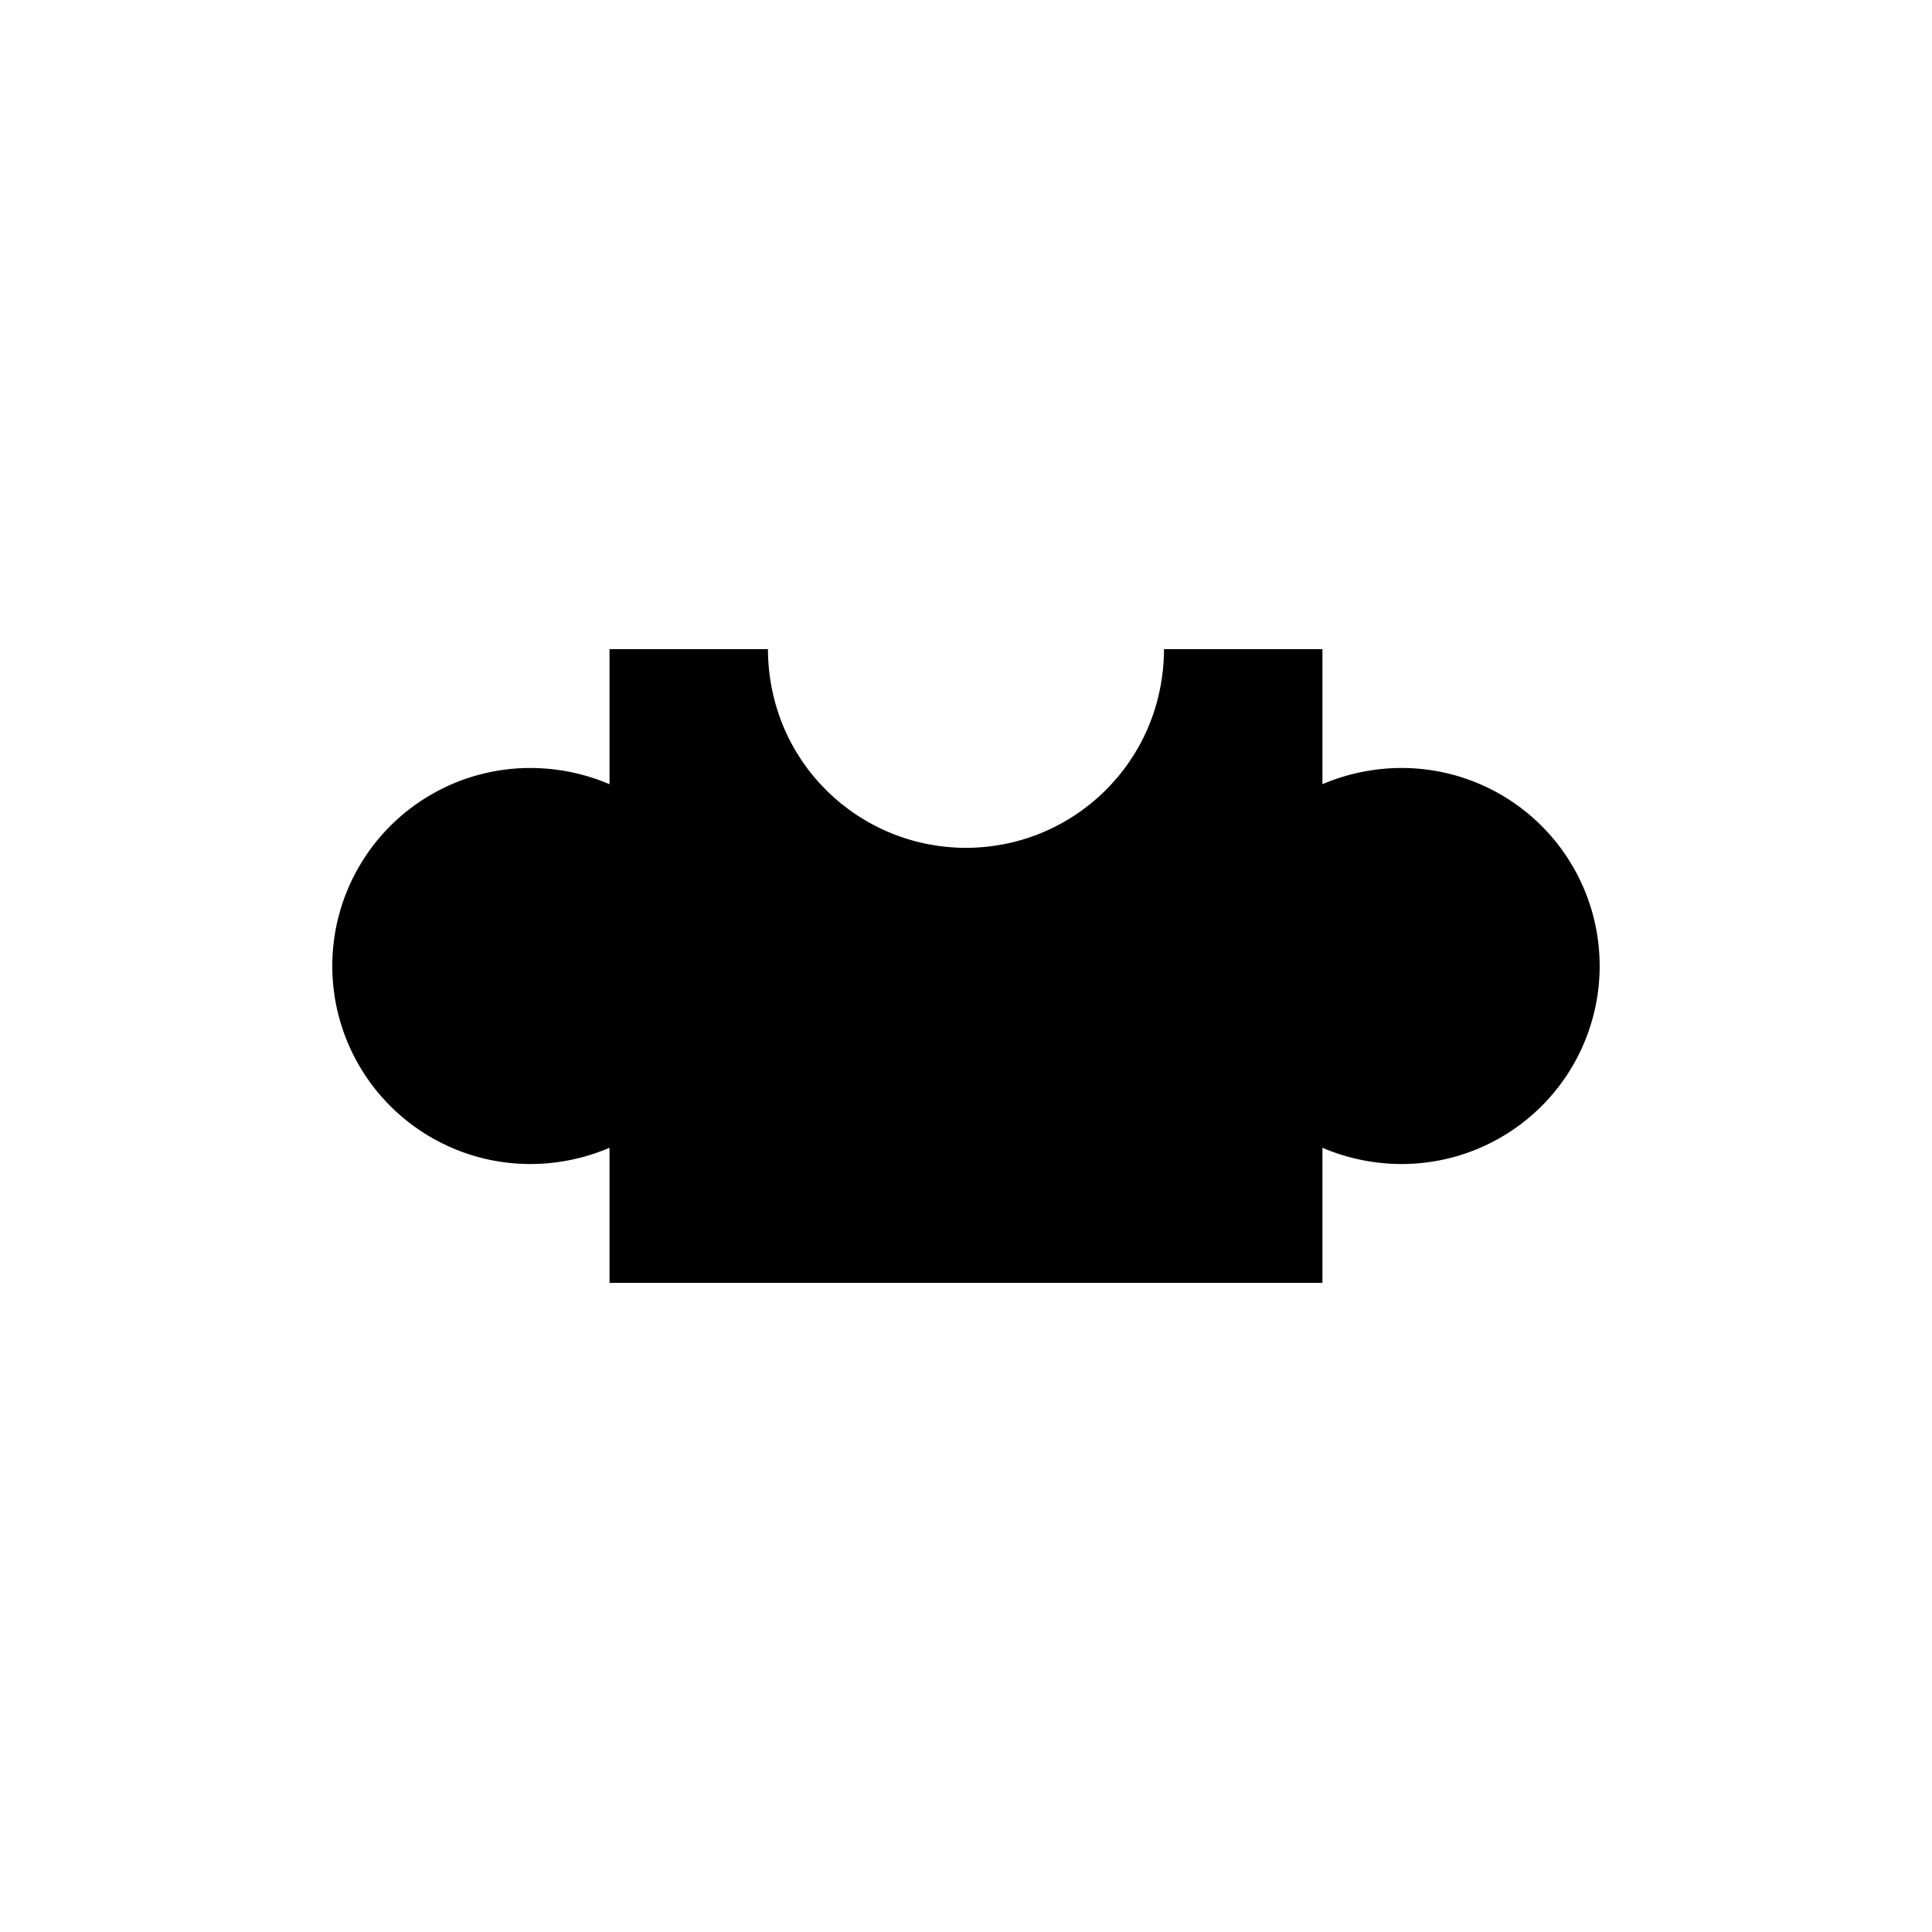
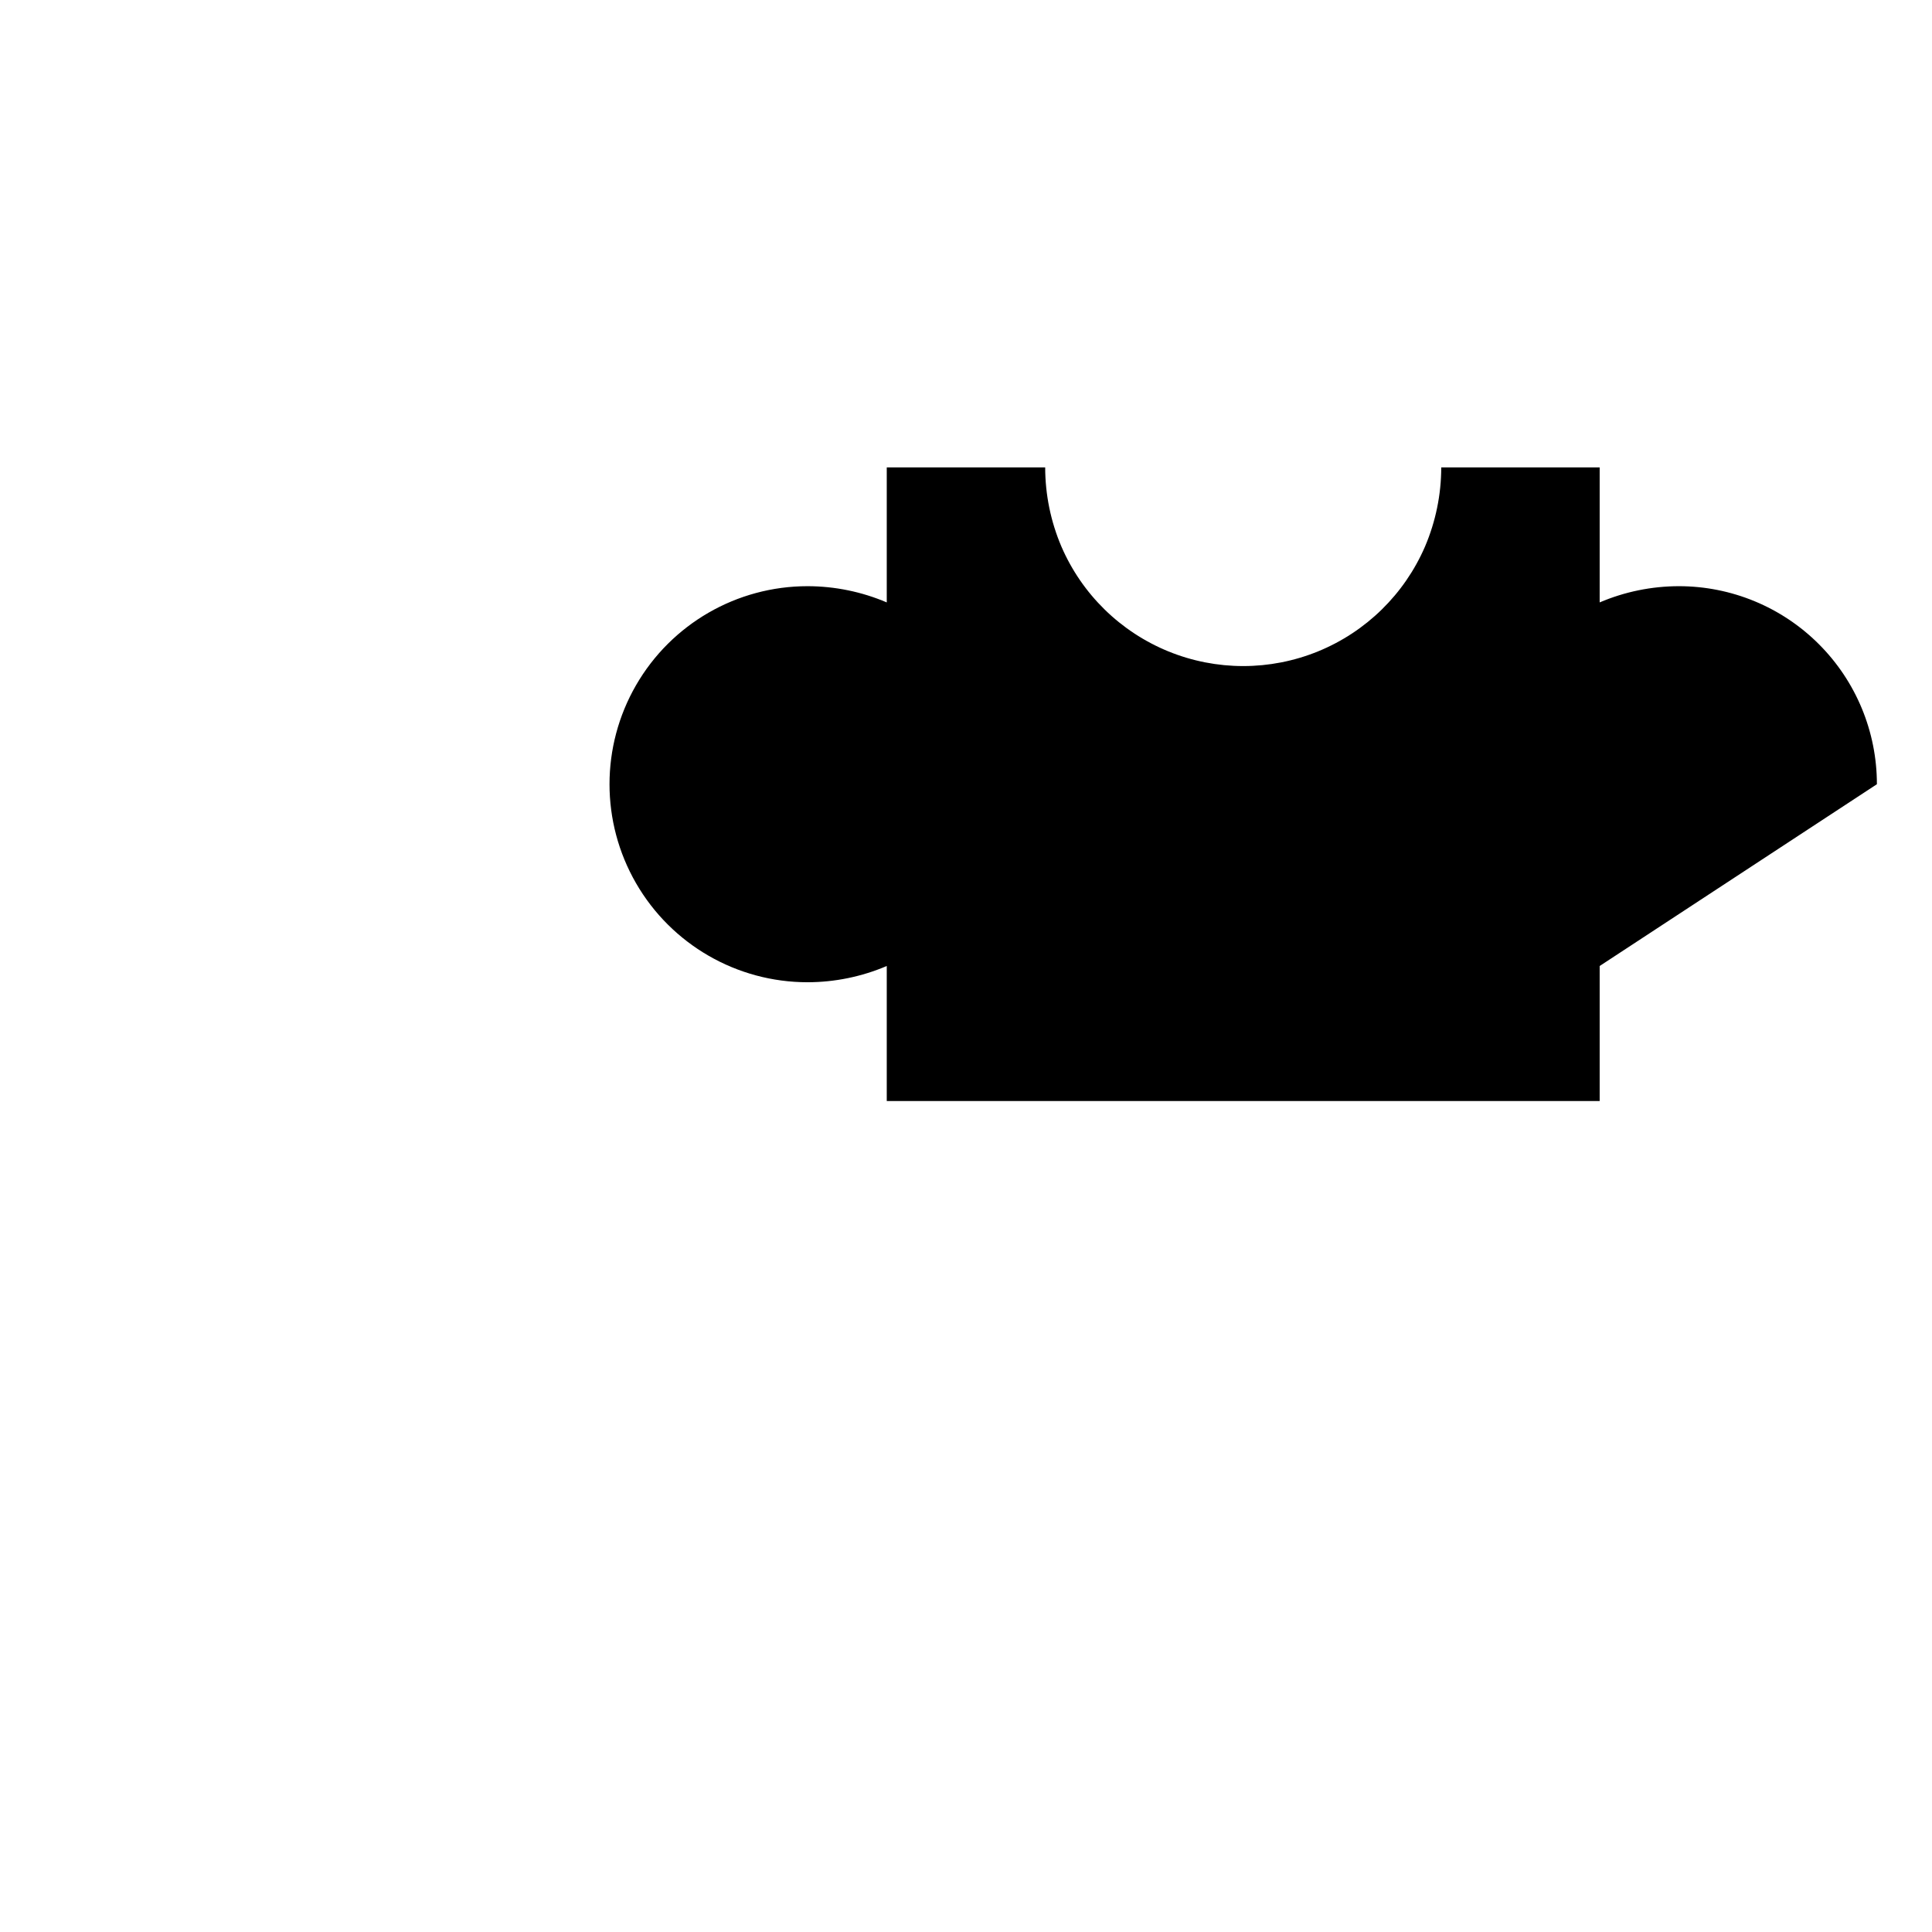
<svg xmlns="http://www.w3.org/2000/svg" fill="#000000" width="800px" height="800px" version="1.1" viewBox="144 144 512 512">
-   <path d="m567.93 400c0 13.918-5.527 27.266-15.371 37.109-9.84 9.84-23.188 15.371-37.109 15.371-7.215-0.008-14.355-1.473-20.992-4.305v35.789h-188.93v-35.789c-6.637 2.832-13.777 4.297-20.992 4.305-18.75 0-36.074-10.004-45.449-26.242s-9.375-36.242 0-52.48c9.375-16.238 26.699-26.238 45.449-26.238 7.215 0.008 14.355 1.469 20.992 4.301v-35.789h41.984c0.008 7.215 1.469 14.355 4.301 20.992 5.449 12.609 15.621 22.578 28.34 27.773 12.715 5.191 26.961 5.191 39.676 0 12.719-5.195 22.891-15.164 28.34-27.773 2.832-6.637 4.297-13.777 4.305-20.992h41.984v35.793l-0.004-0.004c6.637-2.832 13.777-4.293 20.992-4.301 13.922 0 27.27 5.527 37.109 15.371 9.844 9.84 15.371 23.188 15.371 37.109z" />
+   <path d="m567.93 400v35.789h-188.93v-35.789c-6.637 2.832-13.777 4.297-20.992 4.305-18.75 0-36.074-10.004-45.449-26.242s-9.375-36.242 0-52.48c9.375-16.238 26.699-26.238 45.449-26.238 7.215 0.008 14.355 1.469 20.992 4.301v-35.789h41.984c0.008 7.215 1.469 14.355 4.301 20.992 5.449 12.609 15.621 22.578 28.34 27.773 12.715 5.191 26.961 5.191 39.676 0 12.719-5.195 22.891-15.164 28.34-27.773 2.832-6.637 4.297-13.777 4.305-20.992h41.984v35.793l-0.004-0.004c6.637-2.832 13.777-4.293 20.992-4.301 13.922 0 27.27 5.527 37.109 15.371 9.844 9.84 15.371 23.188 15.371 37.109z" />
</svg>